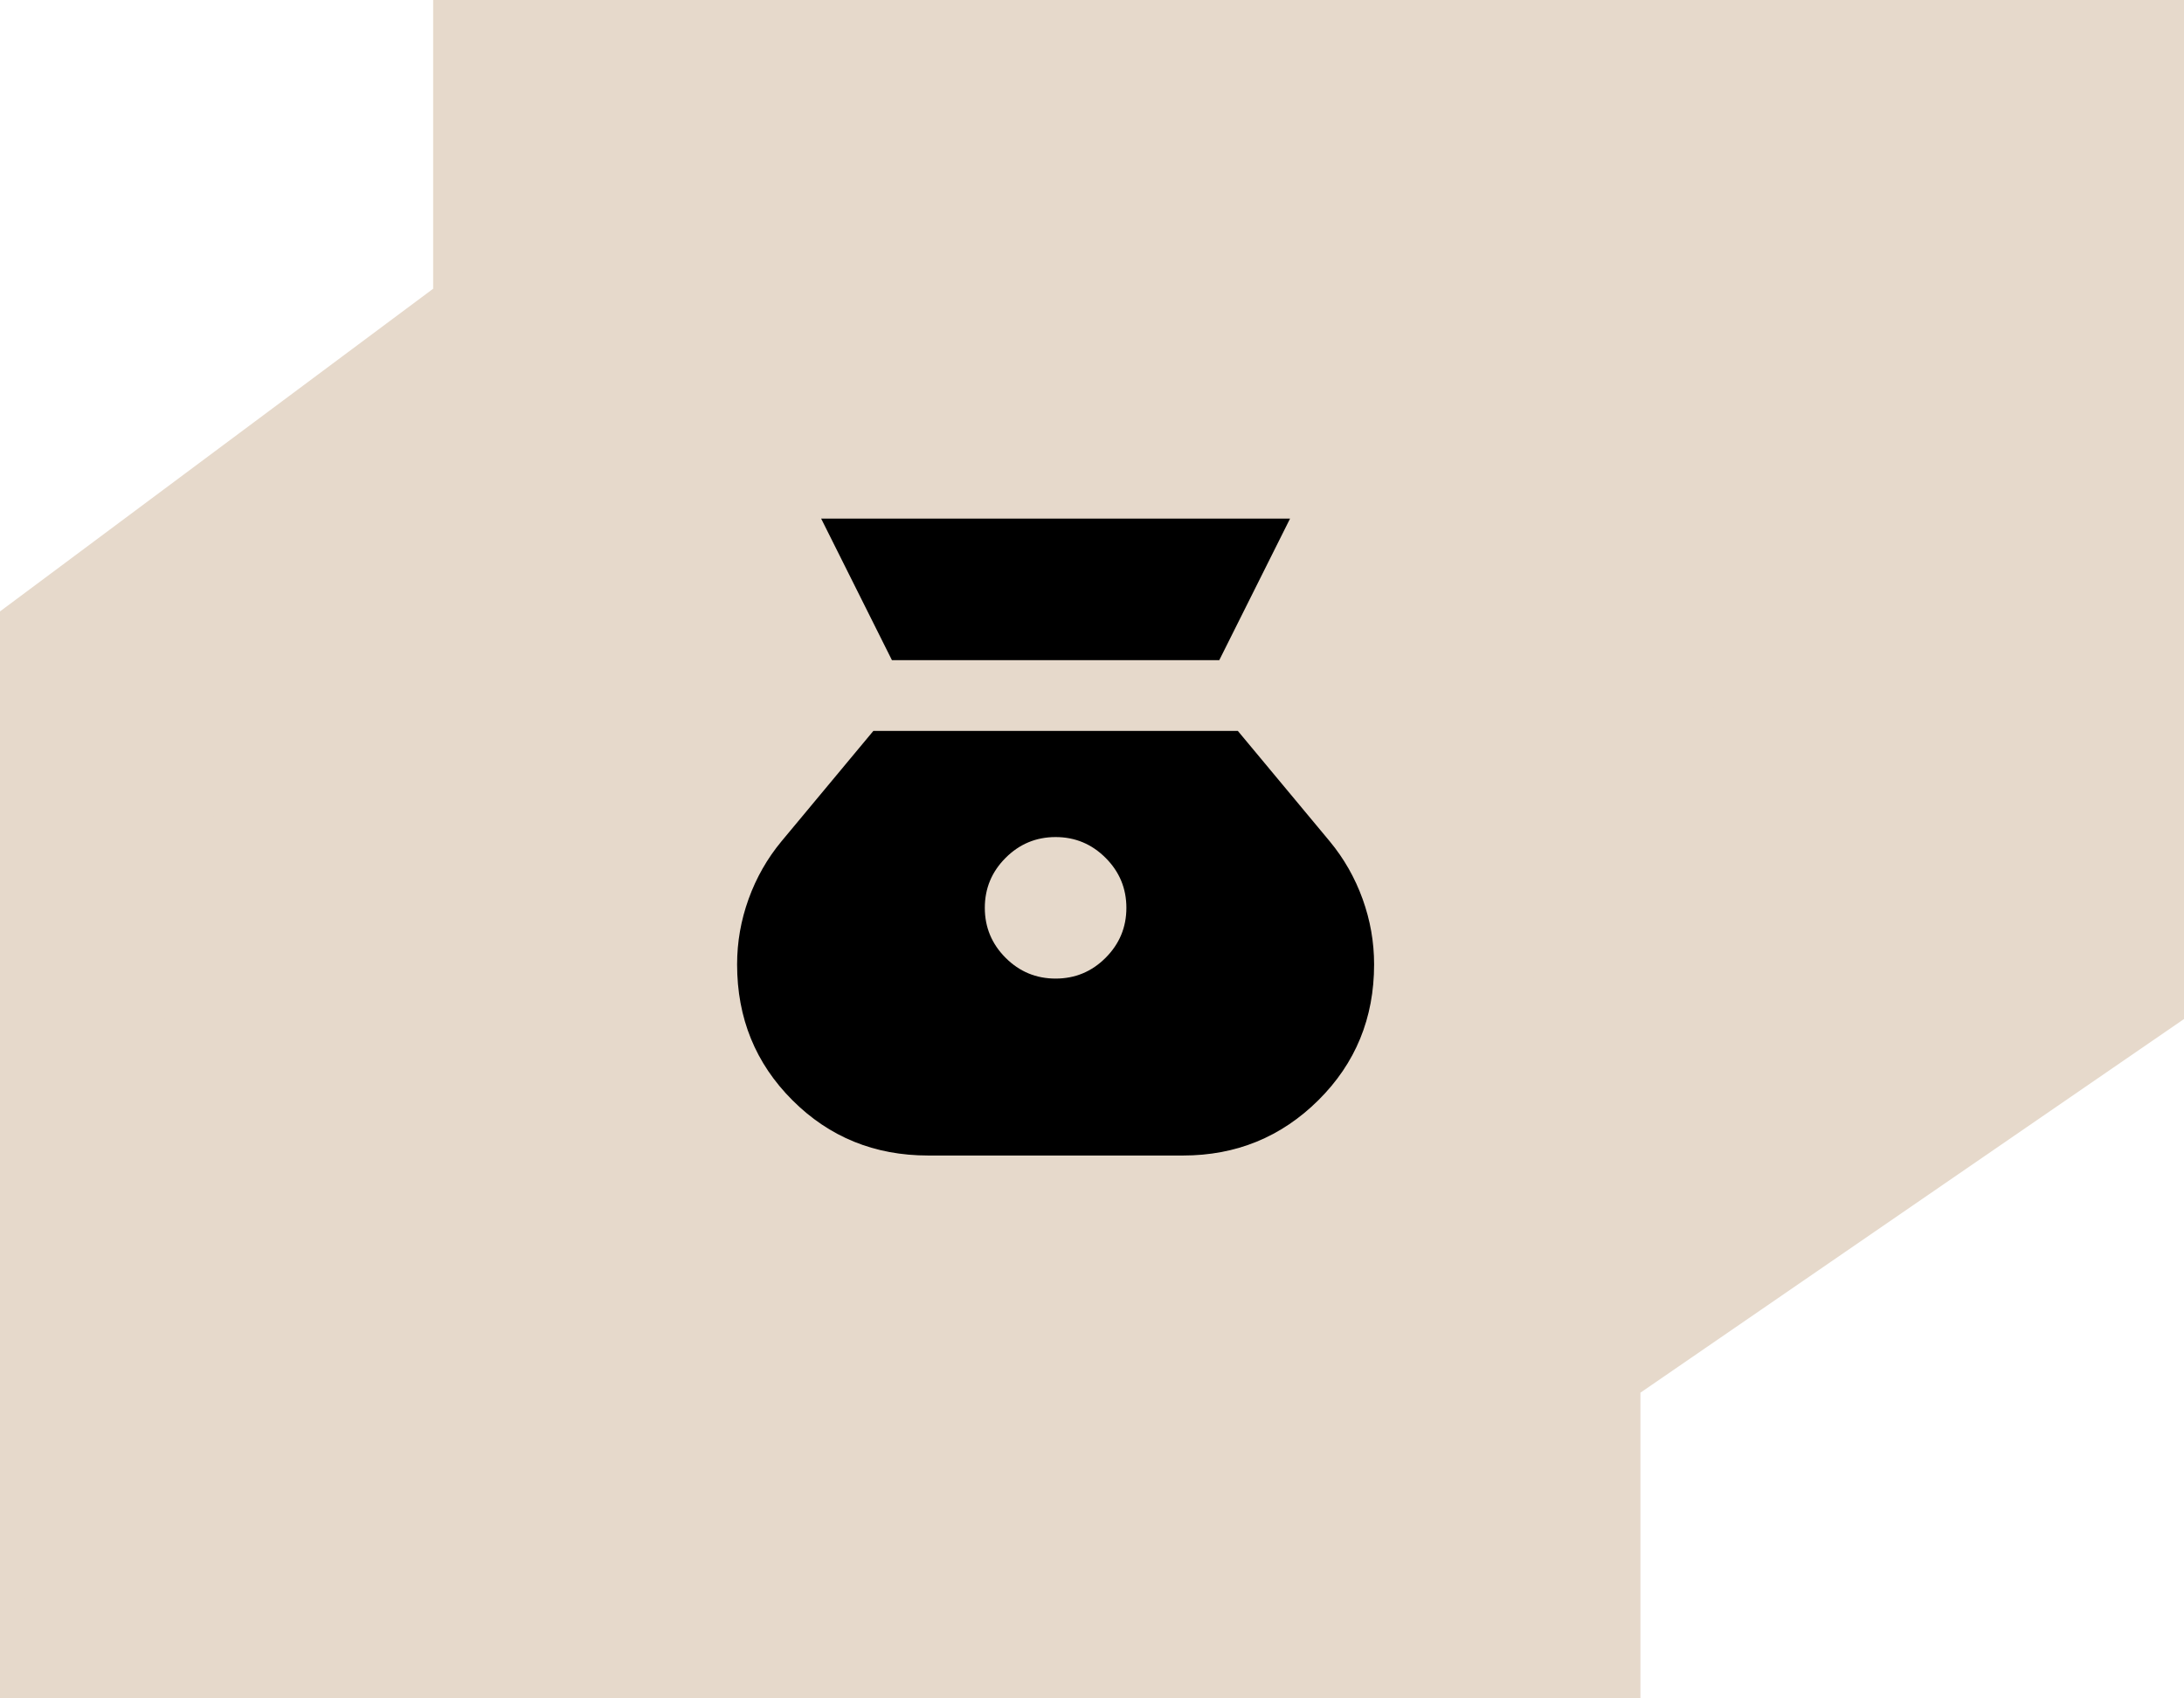
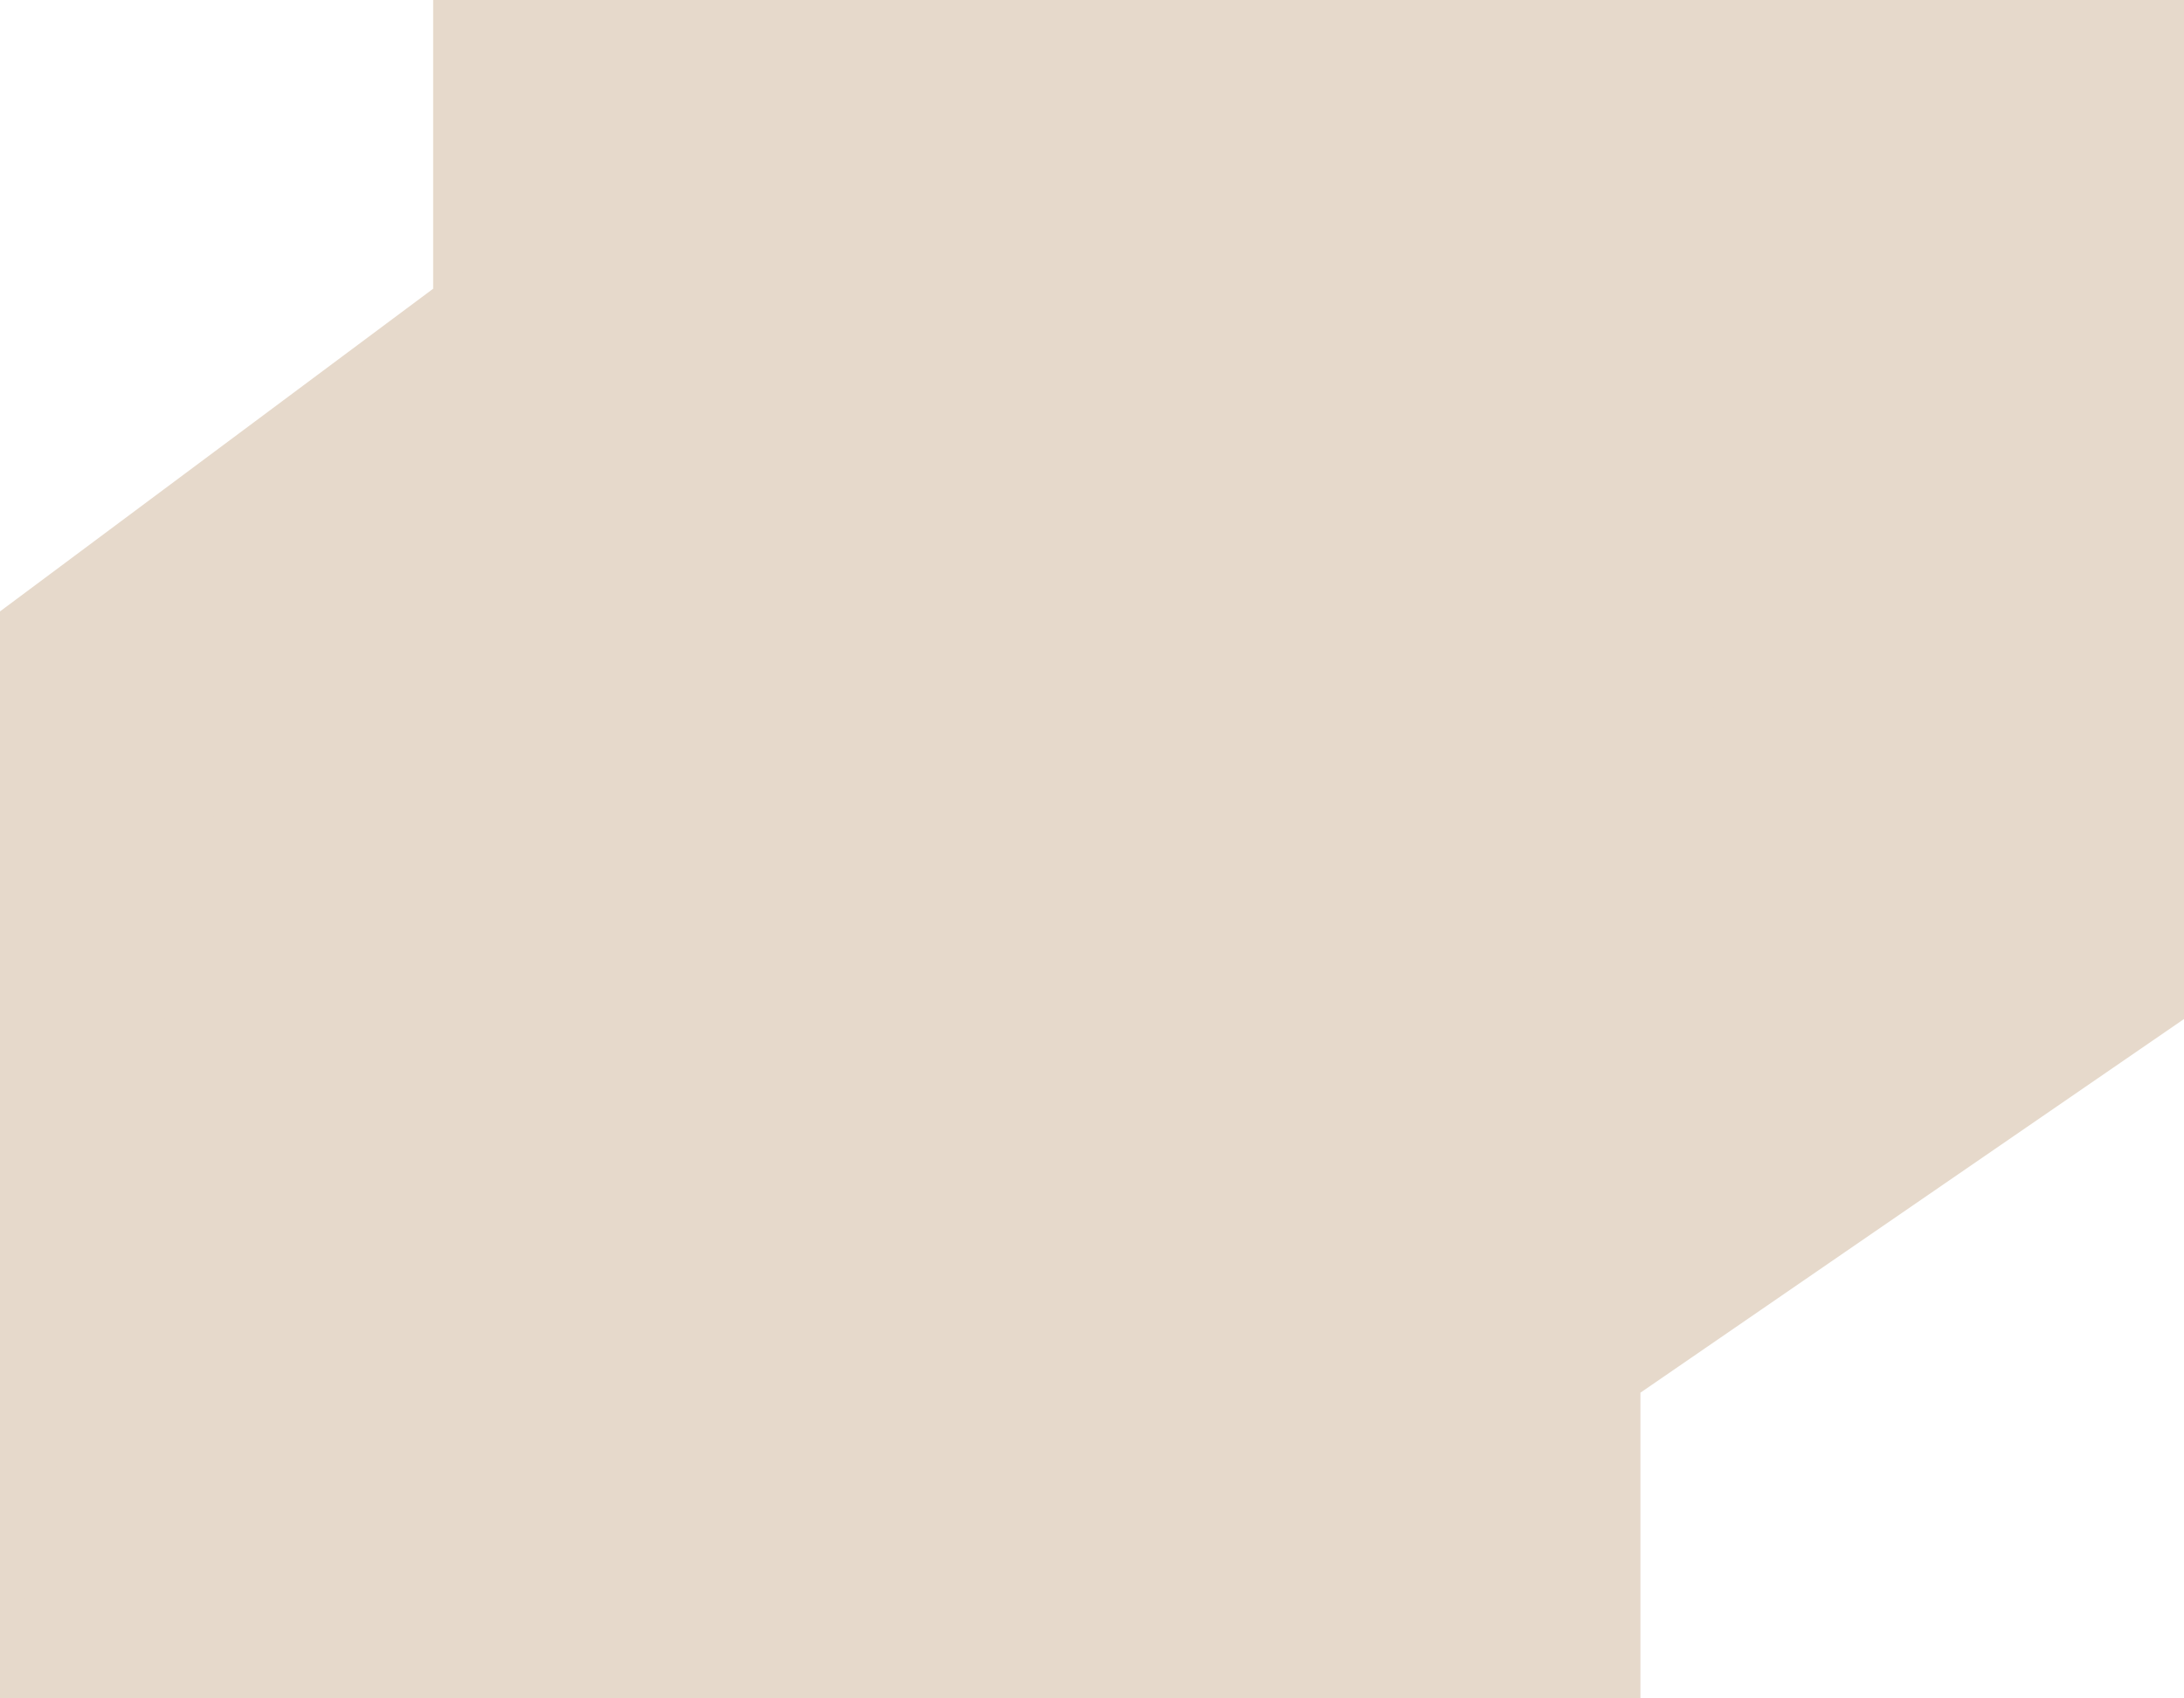
<svg xmlns="http://www.w3.org/2000/svg" width="90" height="70" viewBox="0 0 90 70" fill="none">
  <path d="M0 25.2L17.85 11.9V0L90 0V42L67.6 57.4V70H0V25.2Z" fill="#E6D9CB" />
-   <path d="M25.2 5.6L11.9 17.85L10.85 25.2L0 70H42L49 42.7L61.6 42.7L90 0L25.2 5.6Z" fill="#E6D9CB" />
+   <path d="M25.2 5.6L11.9 17.85L10.85 25.2L0 70L49 42.7L61.6 42.7L90 0L25.2 5.6Z" fill="#E6D9CB" />
  <mask id="mask0_1544_688" style="mask-type:alpha" maskUnits="userSpaceOnUse" x="26" y="17" width="35" height="35">
-     <rect x="26" y="17" width="35" height="35" fill="#D9D9D9" />
-   </mask>
+     </mask>
  <g mask="url(#mask0_1544_688)">
    <path d="M43.5 40.333C42.698 40.333 42.011 40.048 41.44 39.477C40.869 38.905 40.583 38.219 40.583 37.417C40.583 36.615 40.869 35.928 41.44 35.357C42.011 34.786 42.698 34.5 43.5 34.5C44.302 34.5 44.989 34.786 45.56 35.357C46.131 35.928 46.417 36.615 46.417 37.417C46.417 38.219 46.131 38.905 45.56 39.477C44.989 40.048 44.302 40.333 43.5 40.333ZM36.755 27.208H50.245L53.161 21.375H33.839L36.755 27.208ZM38.25 47.625H48.75C50.938 47.625 52.797 46.865 54.328 45.346C55.859 43.827 56.625 41.962 56.625 39.75C56.625 38.826 56.467 37.927 56.151 37.052C55.835 36.177 55.385 35.387 54.802 34.682L51.01 30.125H35.99L32.198 34.682C31.615 35.387 31.165 36.177 30.849 37.052C30.533 37.927 30.375 38.826 30.375 39.75C30.375 41.962 31.134 43.827 32.654 45.346C34.173 46.865 36.038 47.625 38.25 47.625Z" fill="black" />
  </g>
</svg>